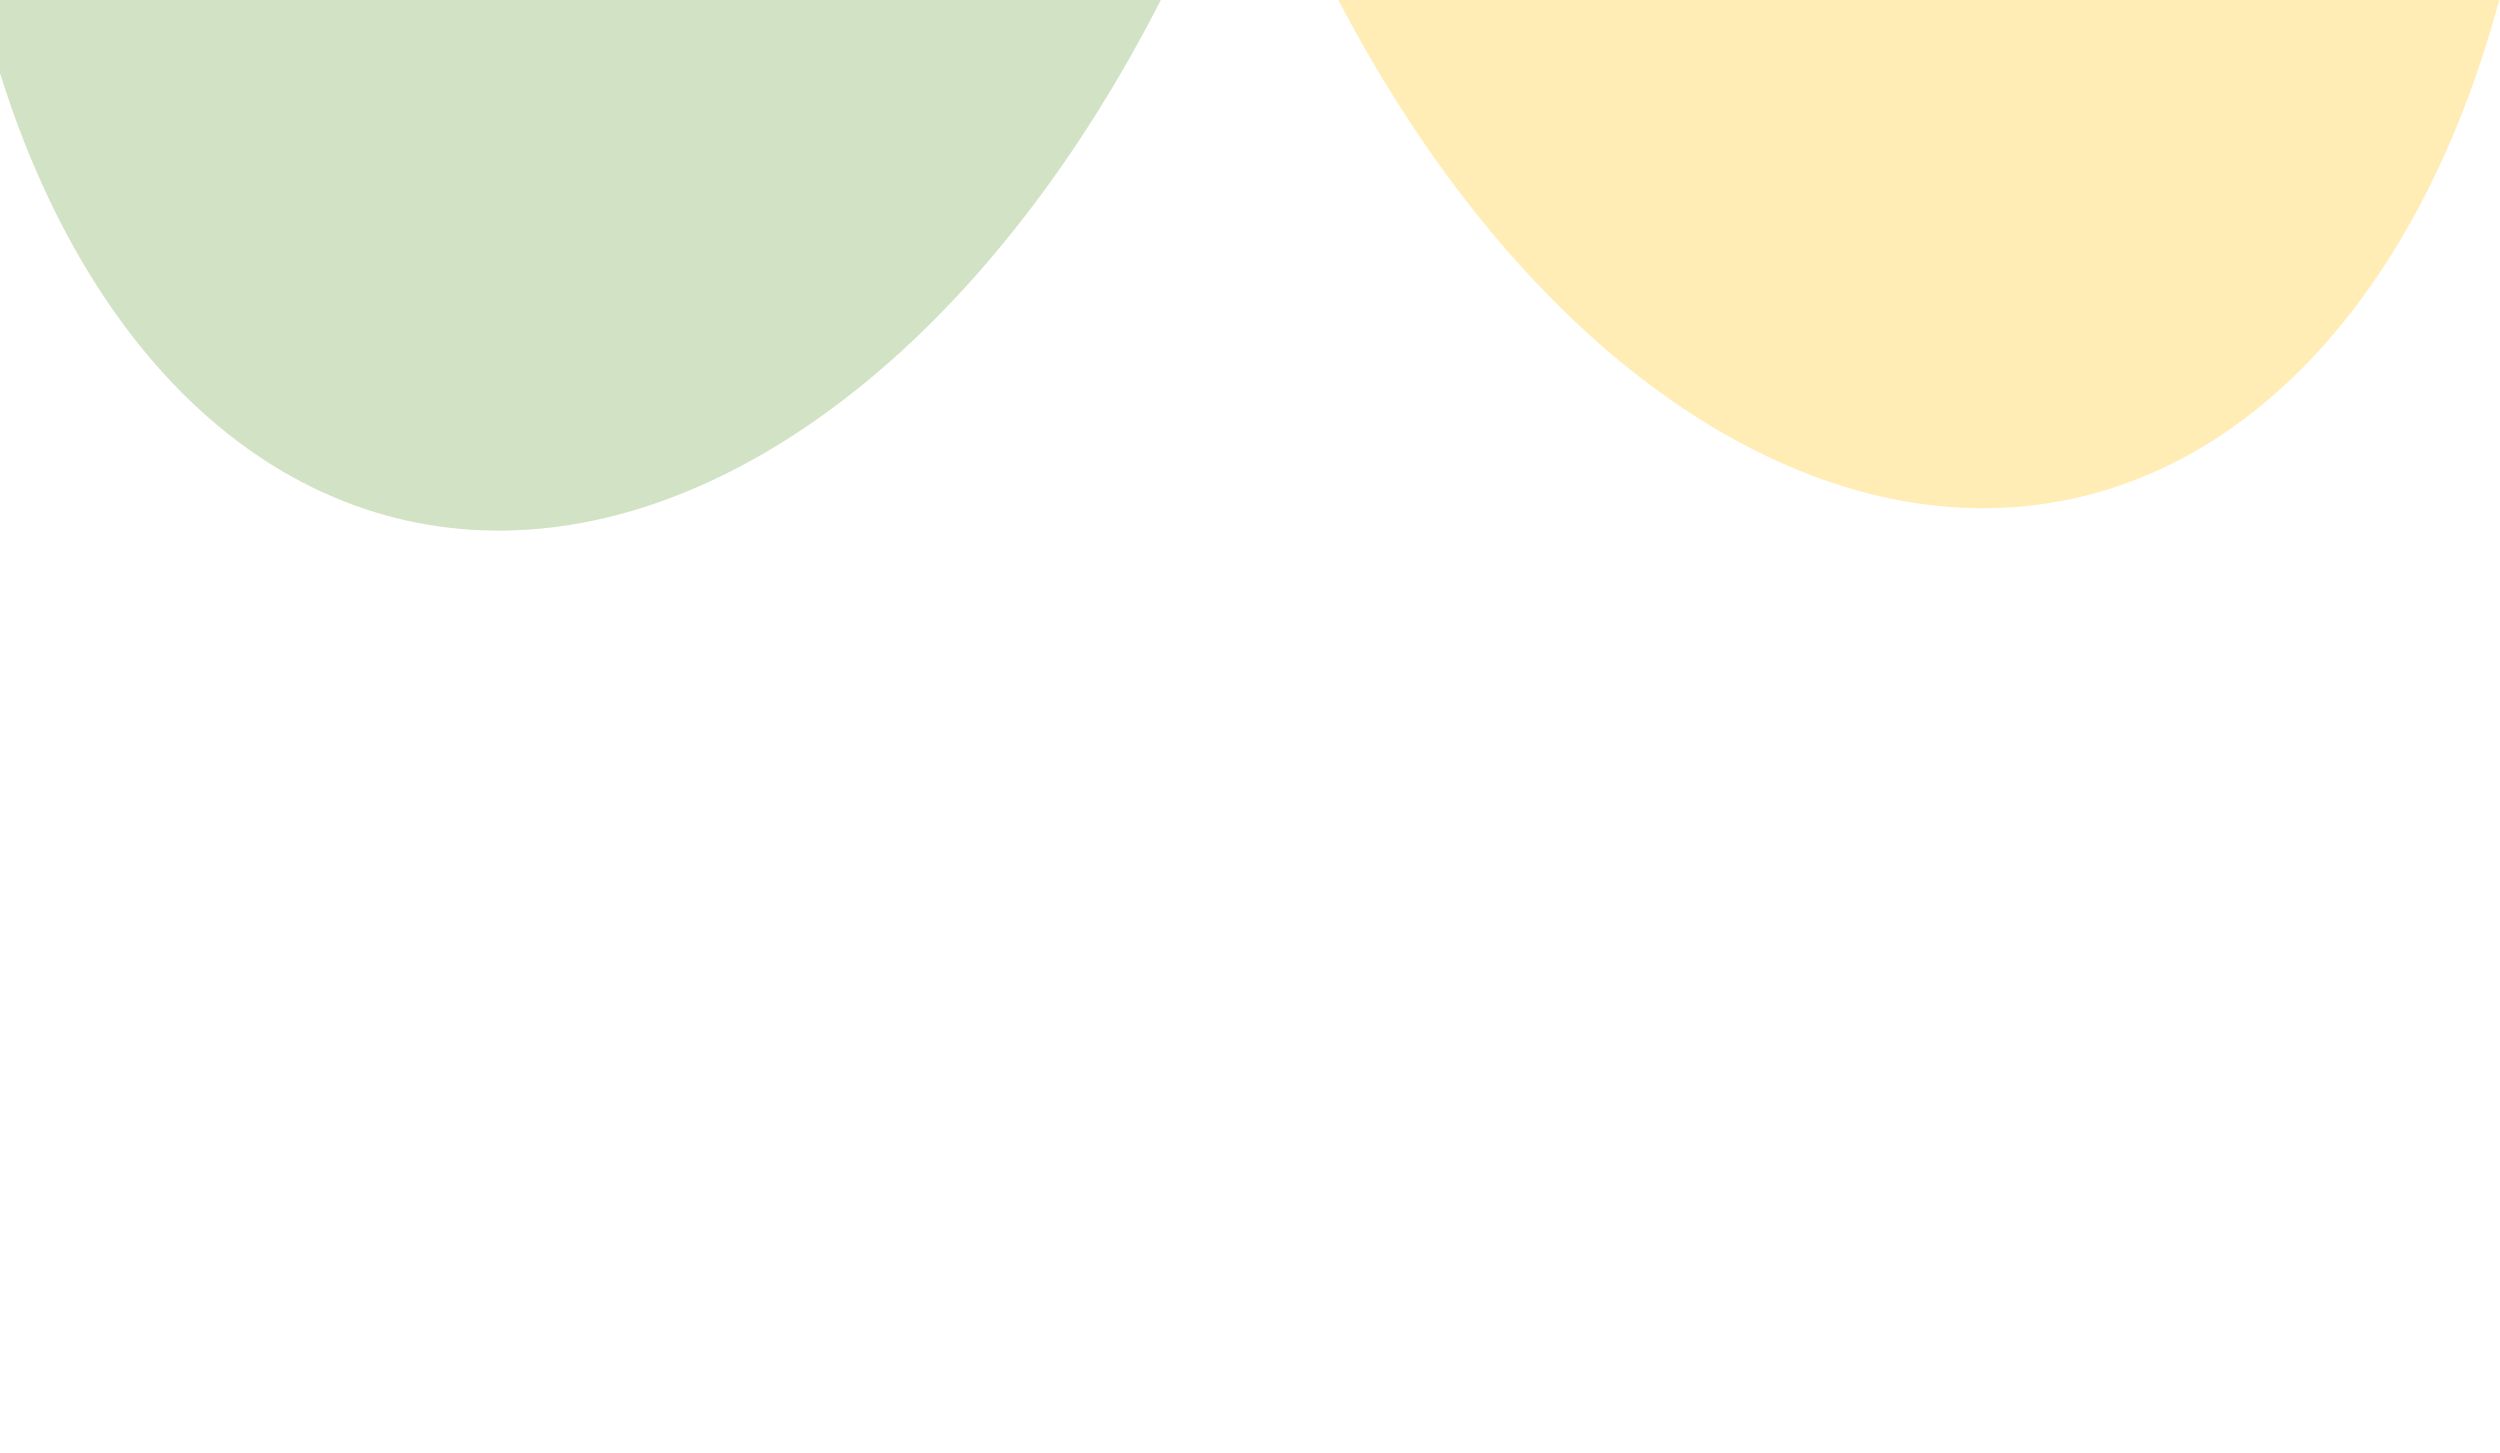
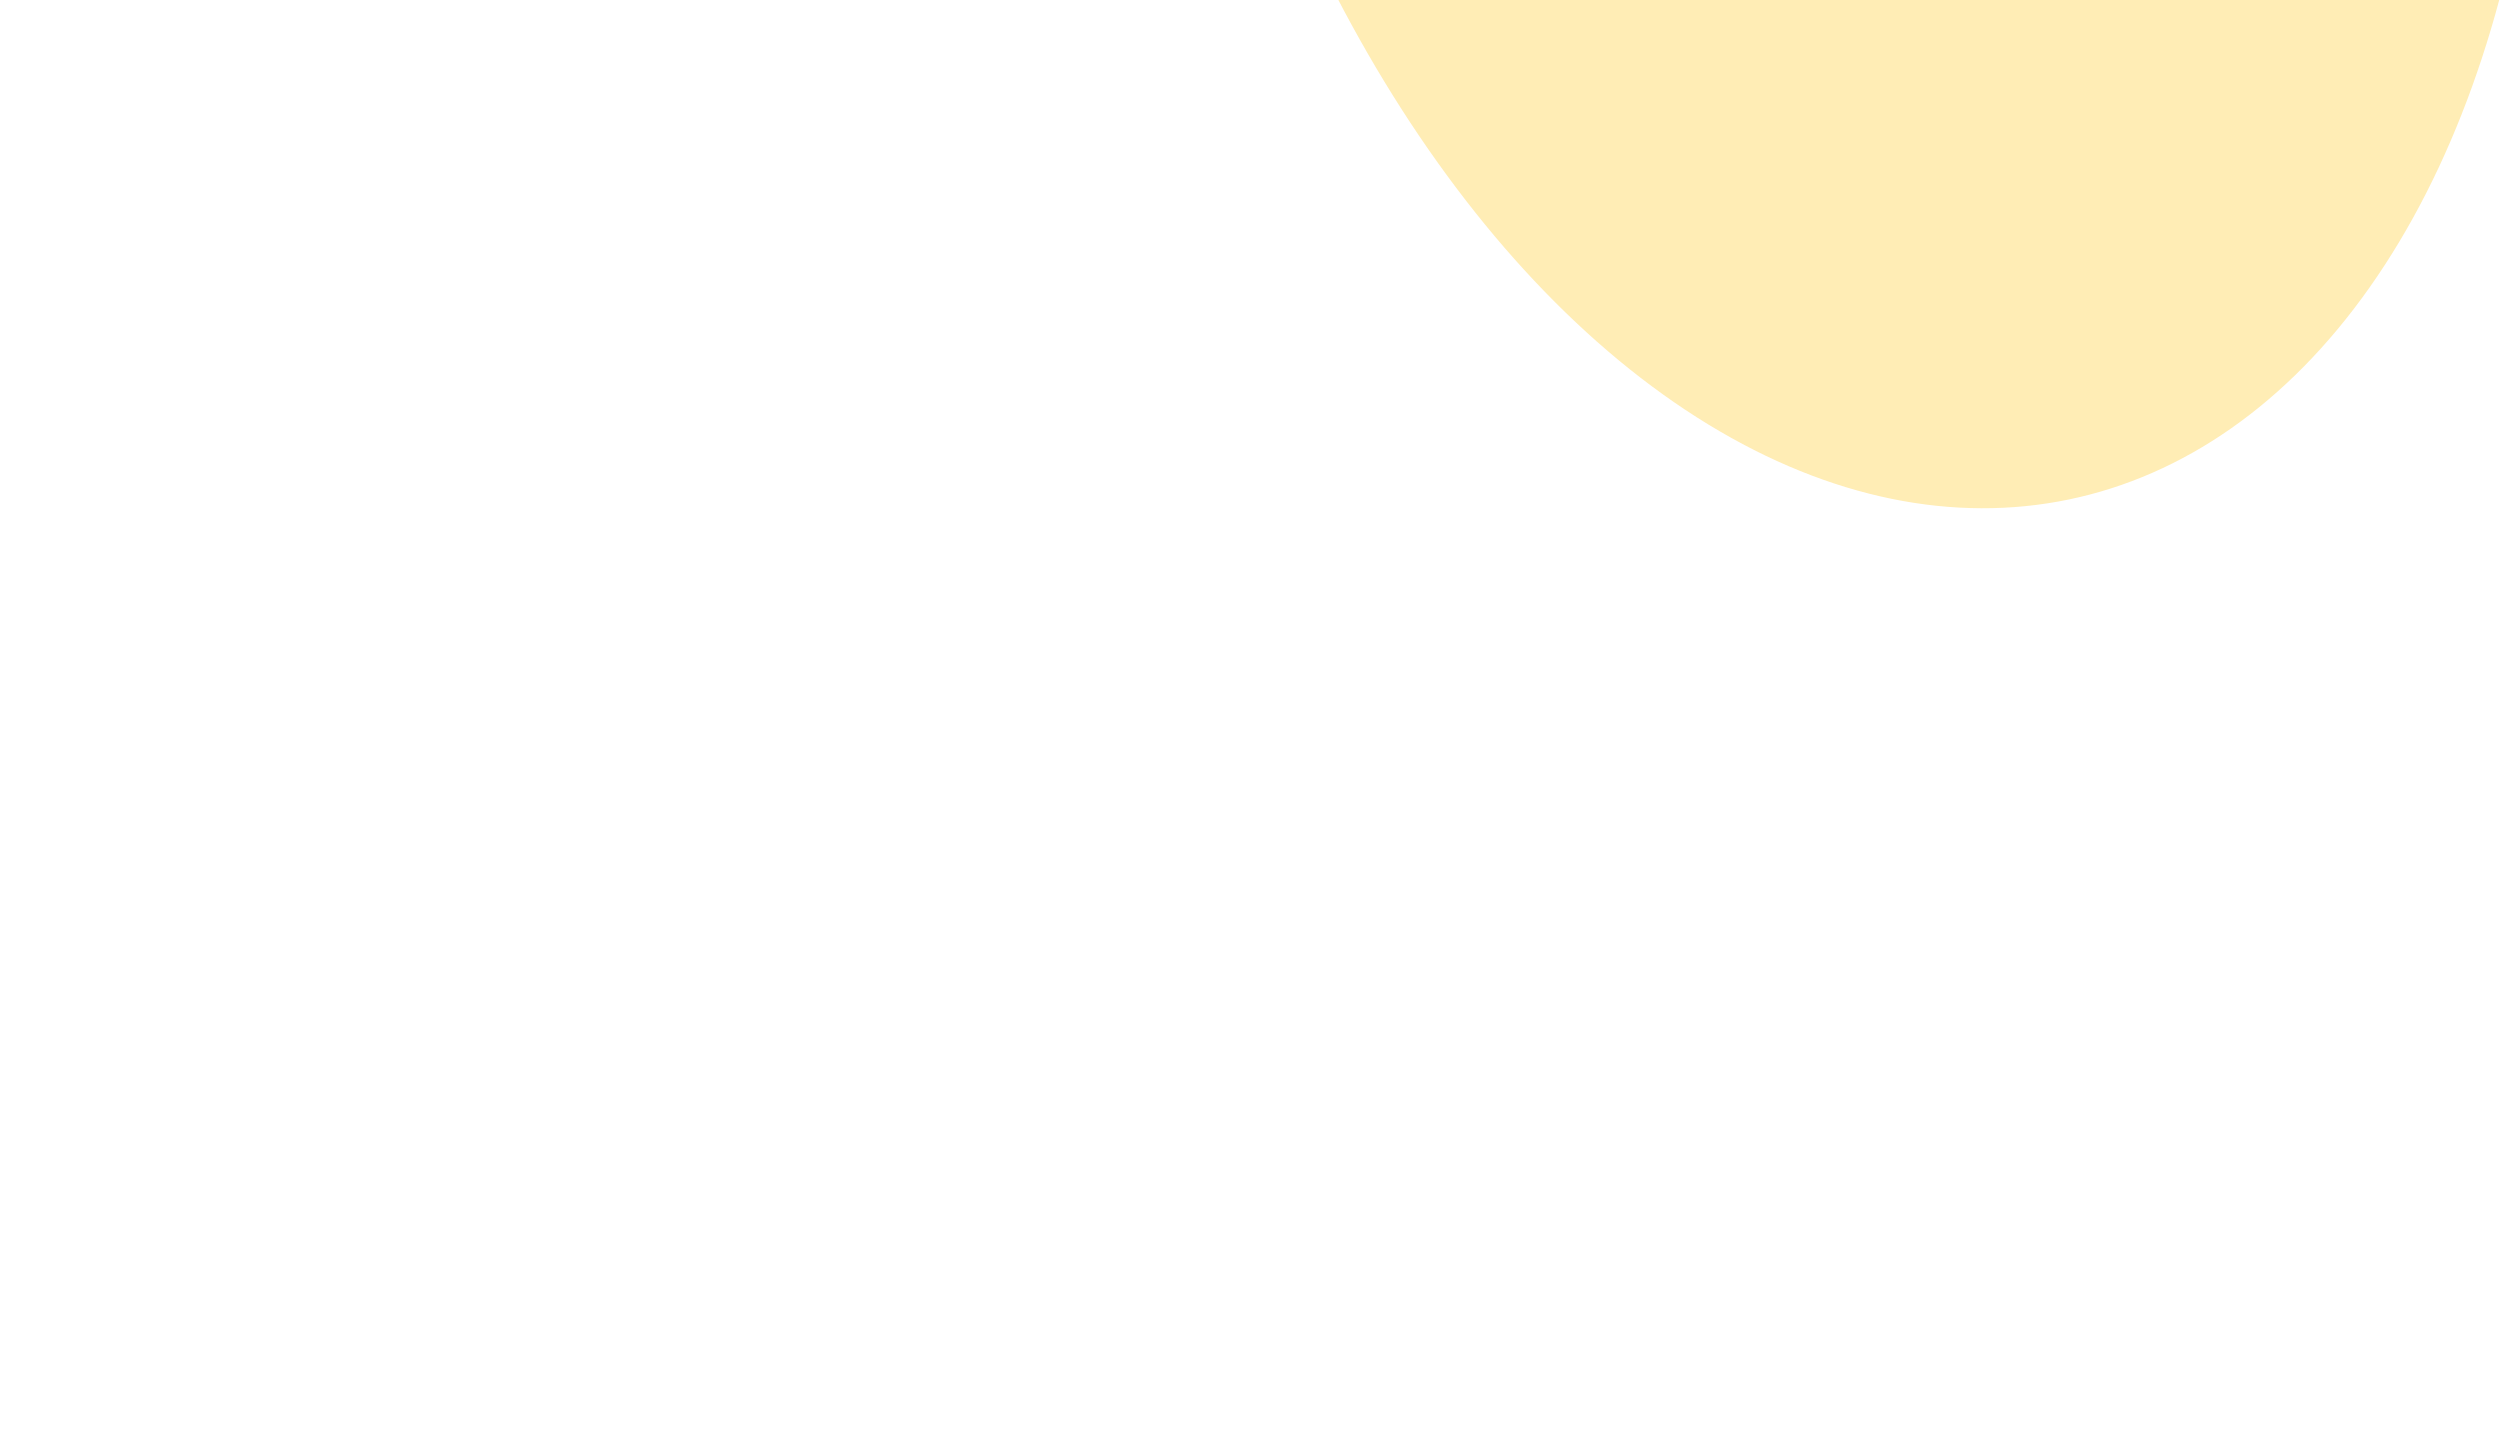
<svg xmlns="http://www.w3.org/2000/svg" width="432" height="251" viewBox="0 0 432 251" fill="none">
  <g opacity="0.3">
    <g filter="url(#filter0_f_645_999)">
-       <ellipse cx="135.527" cy="189.324" rx="135.527" ry="189.324" transform="matrix(0.802 0.598 0.598 -0.802 -275.566 -81.936)" fill="#03A9F4" />
-     </g>
+       </g>
    <g filter="url(#filter1_f_645_999)">
-       <ellipse cx="116.764" cy="189.324" rx="116.764" ry="189.324" transform="matrix(0.976 0.217 0.217 -0.976 -43.664 64.623)" fill="#689F38" />
-     </g>
+       </g>
    <g filter="url(#filter2_f_645_999)">
-       <ellipse cx="485.115" cy="-154.573" rx="135.527" ry="189.324" transform="rotate(144.147 485.115 -154.573)" fill="#BB2739" />
-     </g>
+       </g>
    <g filter="url(#filter3_f_645_999)">
      <ellipse cx="319.048" cy="-99.068" rx="116.764" ry="189.324" transform="rotate(168.289 319.048 -99.068)" fill="#FFC107" />
    </g>
  </g>
  <defs>
    <filter id="filter0_f_645_999" x="-369.284" y="-483.475" width="631.048" height="661.476" filterUnits="userSpaceOnUse" color-interpolation-filters="sRGB">
      <feFlood flood-opacity="0" result="BackgroundImageFix" />
      <feBlend mode="normal" in="SourceGraphic" in2="BackgroundImageFix" result="shape" />
      <feGaussianBlur stdDeviation="79.326" result="effect1_foregroundBlur_645_999" />
    </filter>
    <filter id="filter1_f_645_999" x="-168.391" y="-439.989" width="559.72" height="690.408" filterUnits="userSpaceOnUse" color-interpolation-filters="sRGB">
      <feFlood flood-opacity="0" result="BackgroundImageFix" />
      <feBlend mode="normal" in="SourceGraphic" in2="BackgroundImageFix" result="shape" />
      <feGaussianBlur stdDeviation="79.326" result="effect1_foregroundBlur_645_999" />
    </filter>
    <filter id="filter2_f_645_999" x="170.378" y="-486.026" width="629.474" height="662.906" filterUnits="userSpaceOnUse" color-interpolation-filters="sRGB">
      <feFlood flood-opacity="0" result="BackgroundImageFix" />
      <feBlend mode="normal" in="SourceGraphic" in2="BackgroundImageFix" result="shape" />
      <feGaussianBlur stdDeviation="79.326" result="effect1_foregroundBlur_645_999" />
    </filter>
    <filter id="filter3_f_645_999" x="39.745" y="-444.631" width="558.605" height="691.126" filterUnits="userSpaceOnUse" color-interpolation-filters="sRGB">
      <feFlood flood-opacity="0" result="BackgroundImageFix" />
      <feBlend mode="normal" in="SourceGraphic" in2="BackgroundImageFix" result="shape" />
      <feGaussianBlur stdDeviation="79.326" result="effect1_foregroundBlur_645_999" />
    </filter>
  </defs>
</svg>